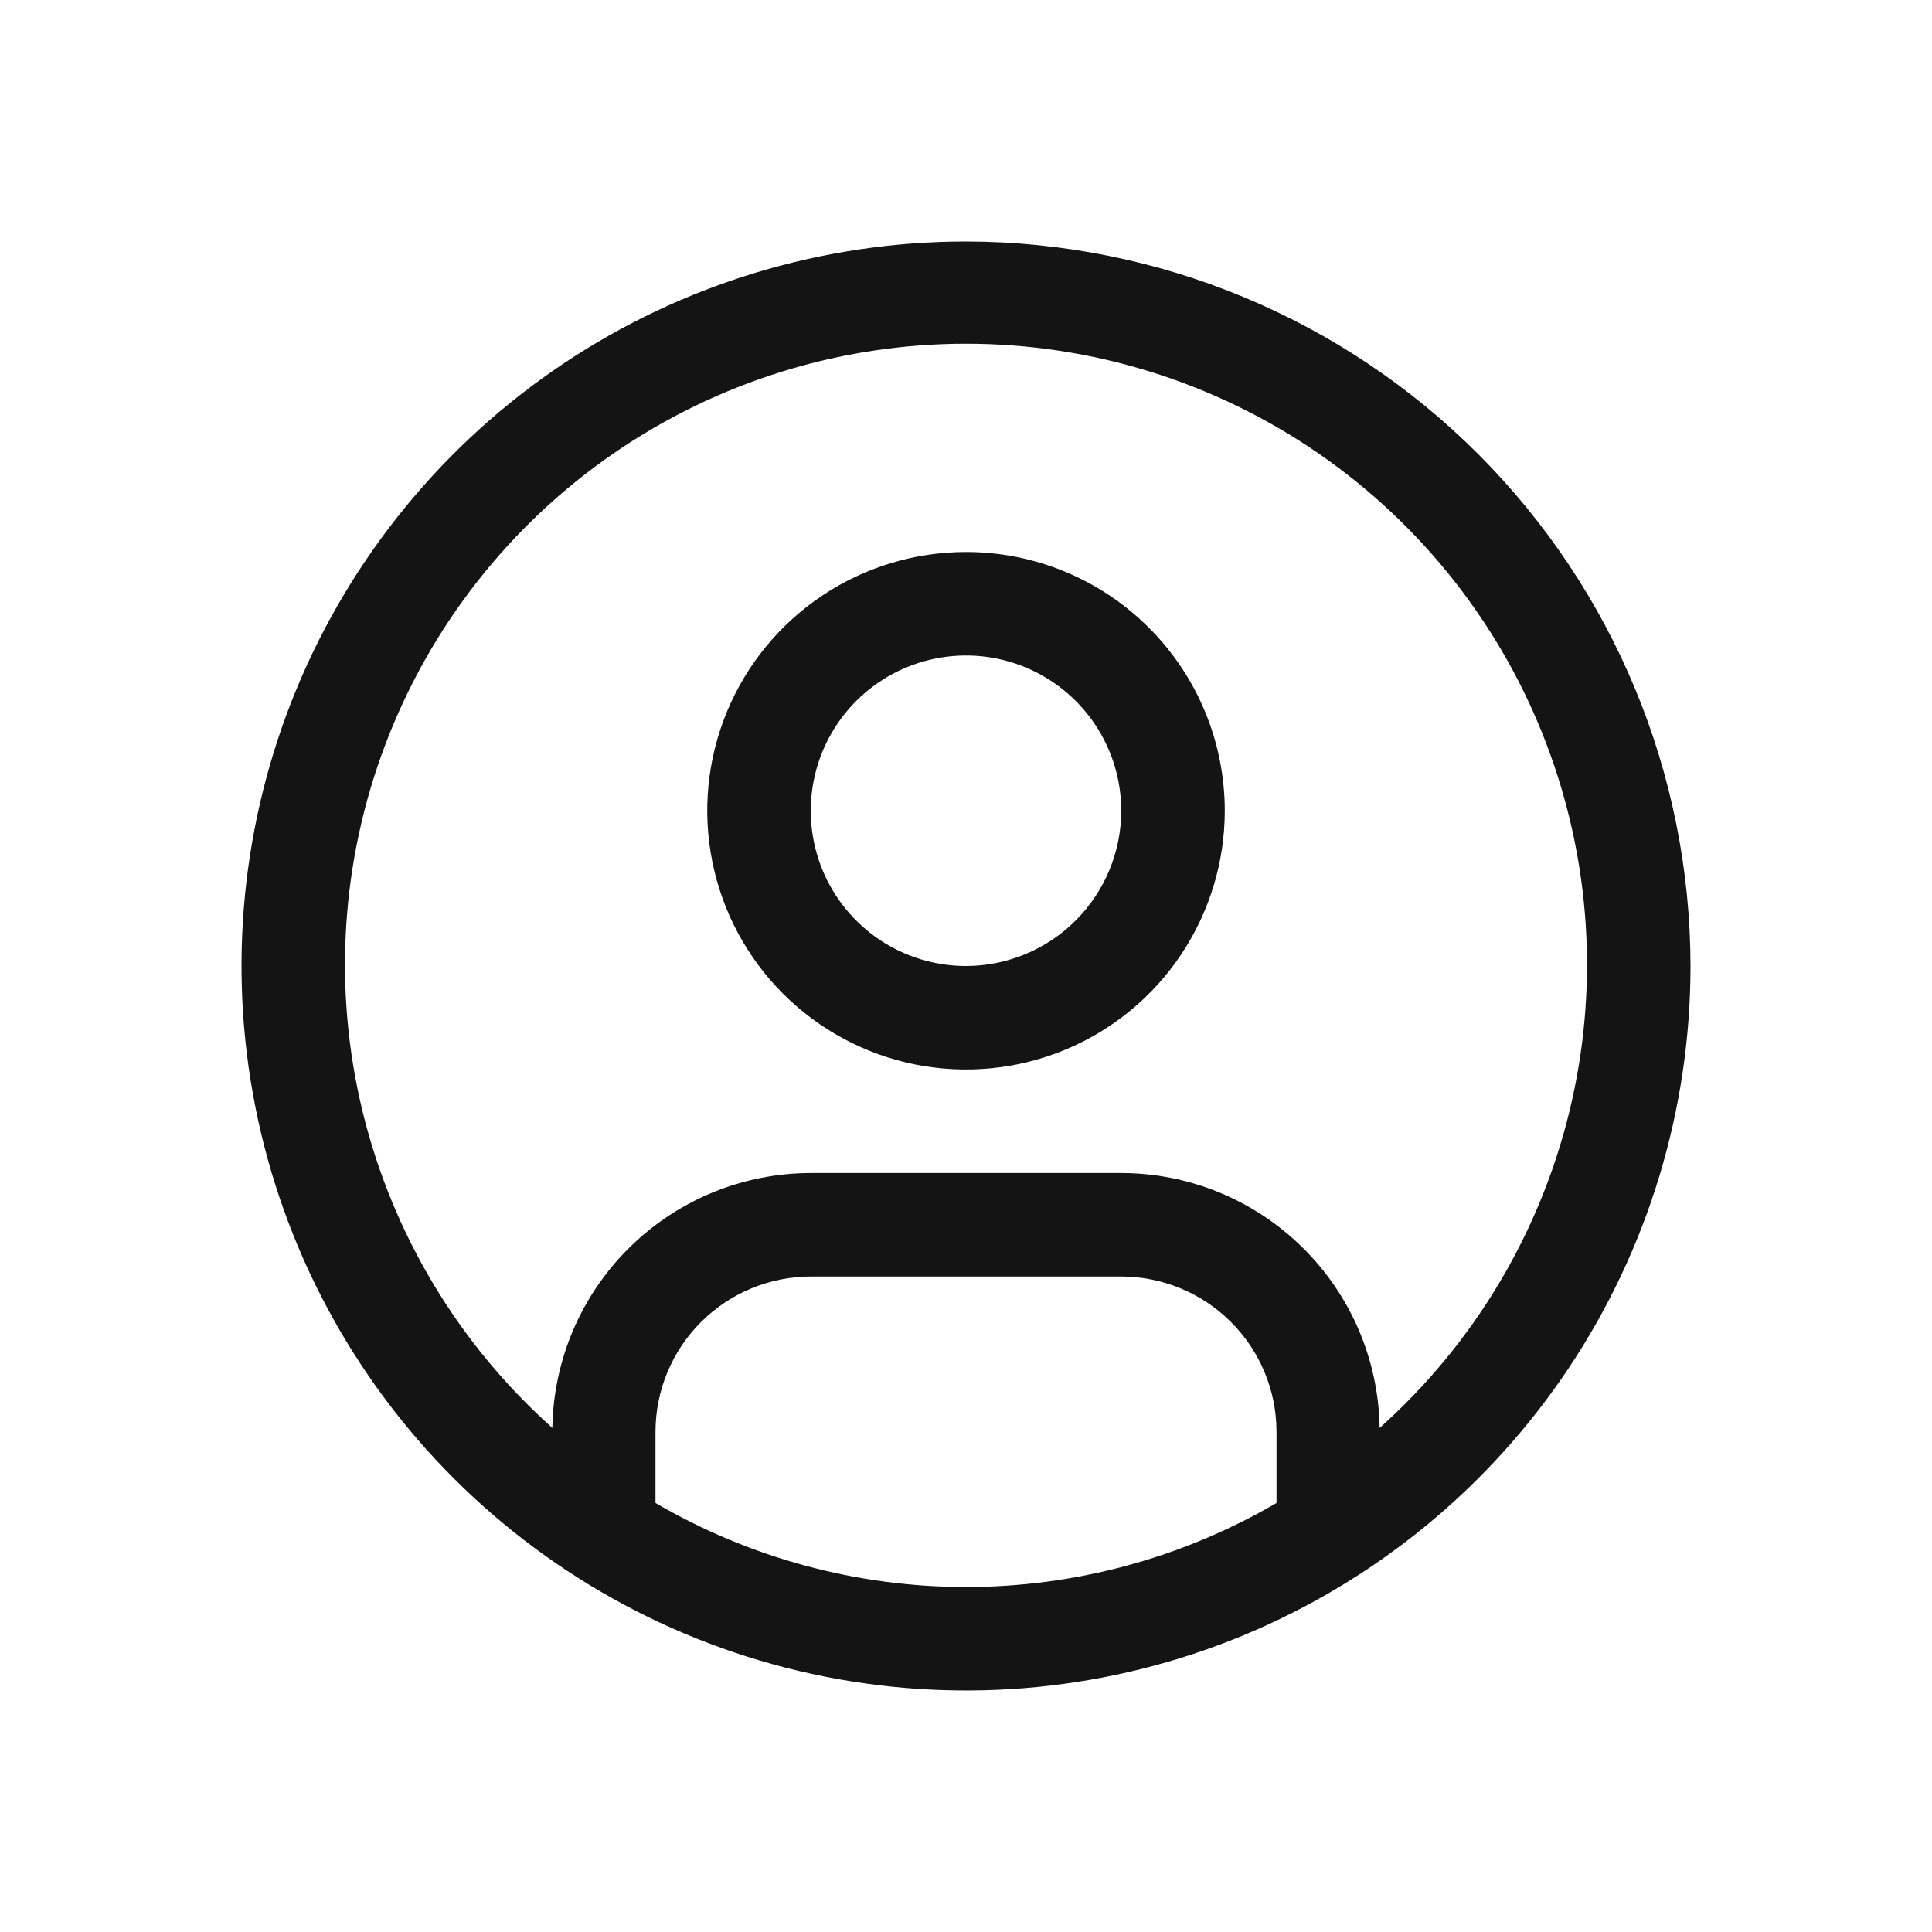
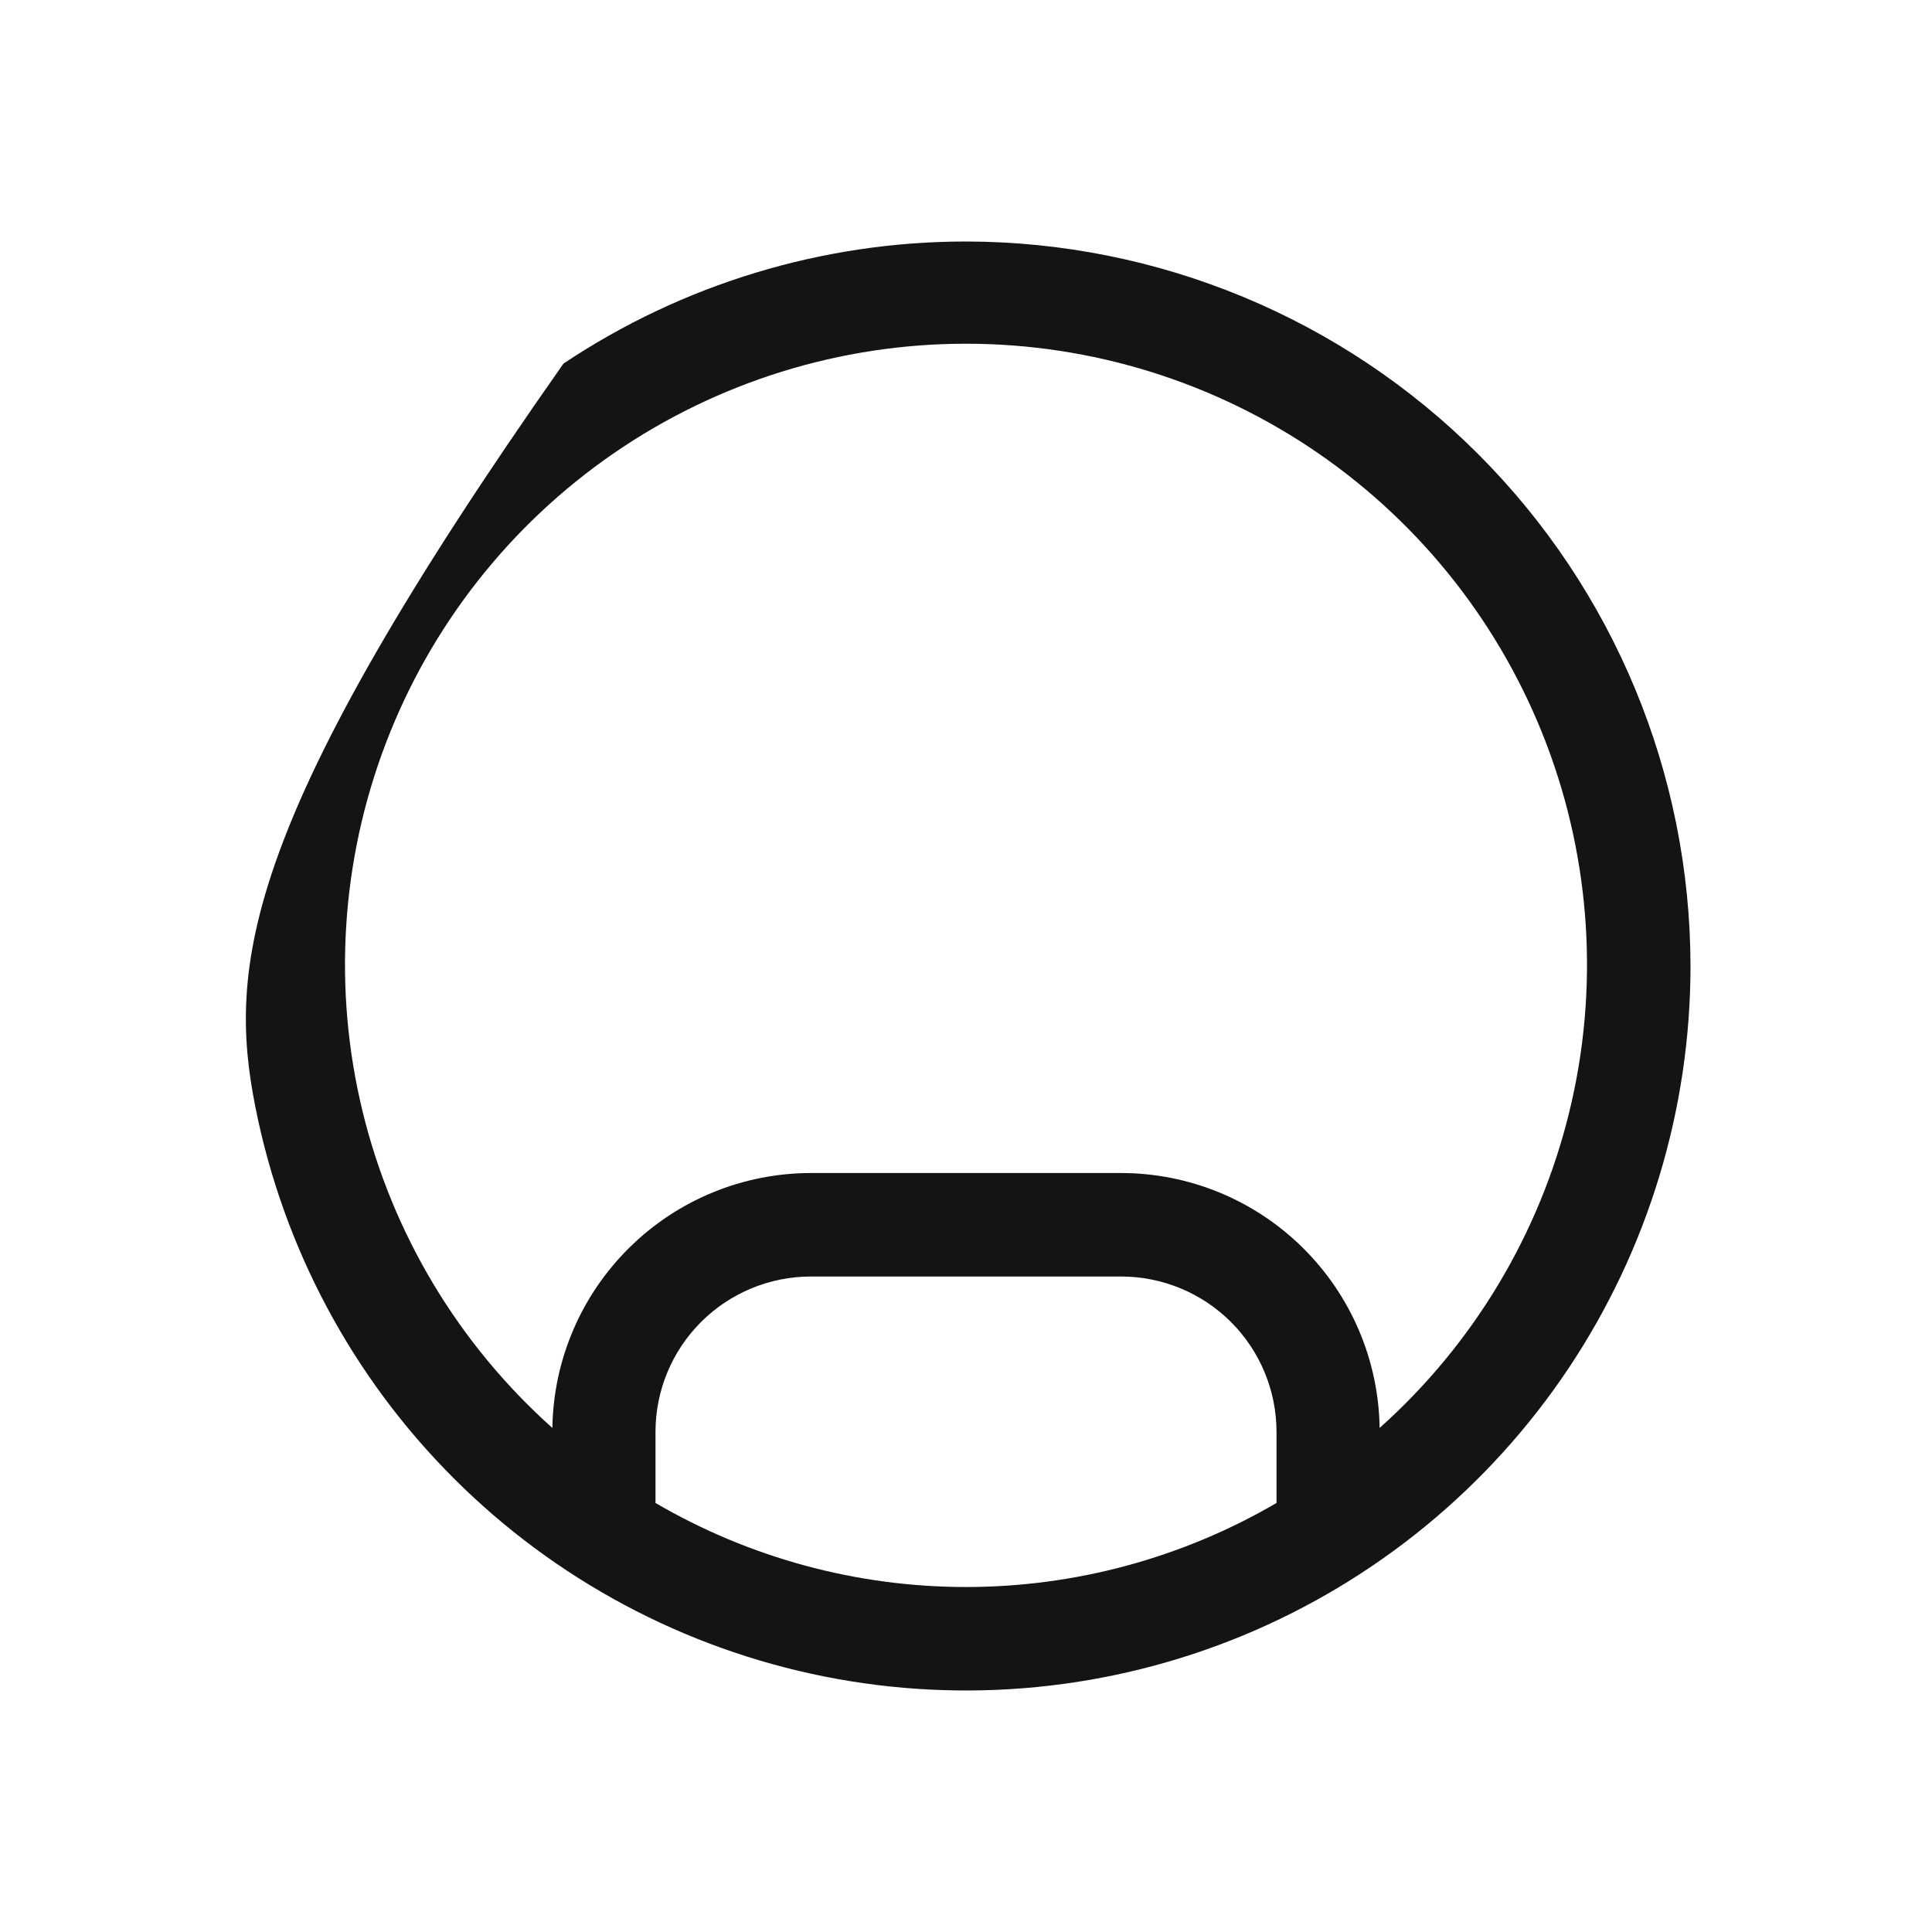
<svg xmlns="http://www.w3.org/2000/svg" width="32" height="32" viewBox="0 0 32 32" fill="none">
  <g id="user">
    <g id="Vector">
-       <path d="M16 9.143C15.152 9.143 14.324 9.394 13.619 9.865C12.914 10.336 12.365 11.005 12.04 11.789C11.716 12.572 11.631 13.433 11.797 14.265C11.962 15.096 12.37 15.86 12.97 16.459C13.569 17.058 14.333 17.467 15.164 17.632C15.995 17.797 16.857 17.712 17.64 17.388C18.423 17.064 19.093 16.514 19.563 15.81C20.034 15.105 20.286 14.276 20.286 13.429C20.286 12.292 19.834 11.202 19.03 10.398C18.227 9.594 17.137 9.143 16 9.143ZM16 16C15.491 16 14.994 15.849 14.571 15.567C14.149 15.284 13.819 14.883 13.624 14.413C13.43 13.943 13.379 13.426 13.478 12.927C13.577 12.428 13.822 11.97 14.182 11.61C14.541 11.251 14.999 11.006 15.498 10.907C15.997 10.807 16.514 10.858 16.984 11.053C17.454 11.248 17.855 11.577 18.138 12C18.421 12.423 18.571 12.92 18.571 13.429C18.571 14.11 18.299 14.764 17.817 15.246C17.335 15.728 16.682 15.999 16 16Z" fill="#141414" />
-       <path d="M16 4C13.627 4 11.307 4.704 9.333 6.022C7.36 7.341 5.822 9.215 4.913 11.408C4.005 13.601 3.768 16.013 4.231 18.341C4.694 20.669 5.836 22.807 7.515 24.485C9.193 26.163 11.331 27.306 13.659 27.769C15.987 28.232 18.399 27.995 20.592 27.087C22.785 26.178 24.659 24.64 25.978 22.667C27.296 20.693 28 18.373 28 16C27.996 12.819 26.731 9.768 24.481 7.519C22.232 5.269 19.181 4.004 16 4ZM10.857 24.894V23.714C10.858 23.032 11.129 22.379 11.611 21.897C12.093 21.415 12.747 21.144 13.429 21.143H18.571C19.253 21.144 19.907 21.415 20.389 21.897C20.871 22.379 21.142 23.032 21.143 23.714V24.894C19.582 25.805 17.807 26.286 16 26.286C14.193 26.286 12.418 25.805 10.857 24.894ZM22.851 23.651C22.834 22.526 22.376 21.454 21.575 20.664C20.775 19.874 19.696 19.43 18.571 19.429H13.429C12.304 19.43 11.225 19.874 10.425 20.664C9.624 21.454 9.166 22.526 9.149 23.651C7.595 22.263 6.499 20.435 6.006 18.411C5.513 16.386 5.647 14.259 6.39 12.312C7.133 10.365 8.449 8.69 10.165 7.508C11.882 6.326 13.916 5.693 16 5.693C18.084 5.693 20.119 6.326 21.835 7.508C23.551 8.69 24.867 10.365 25.61 12.312C26.353 14.259 26.487 16.386 25.994 18.411C25.501 20.435 24.405 22.263 22.851 23.651Z" fill="#141414" />
+       <path d="M16 4C13.627 4 11.307 4.704 9.333 6.022C4.005 13.601 3.768 16.013 4.231 18.341C4.694 20.669 5.836 22.807 7.515 24.485C9.193 26.163 11.331 27.306 13.659 27.769C15.987 28.232 18.399 27.995 20.592 27.087C22.785 26.178 24.659 24.64 25.978 22.667C27.296 20.693 28 18.373 28 16C27.996 12.819 26.731 9.768 24.481 7.519C22.232 5.269 19.181 4.004 16 4ZM10.857 24.894V23.714C10.858 23.032 11.129 22.379 11.611 21.897C12.093 21.415 12.747 21.144 13.429 21.143H18.571C19.253 21.144 19.907 21.415 20.389 21.897C20.871 22.379 21.142 23.032 21.143 23.714V24.894C19.582 25.805 17.807 26.286 16 26.286C14.193 26.286 12.418 25.805 10.857 24.894ZM22.851 23.651C22.834 22.526 22.376 21.454 21.575 20.664C20.775 19.874 19.696 19.43 18.571 19.429H13.429C12.304 19.43 11.225 19.874 10.425 20.664C9.624 21.454 9.166 22.526 9.149 23.651C7.595 22.263 6.499 20.435 6.006 18.411C5.513 16.386 5.647 14.259 6.39 12.312C7.133 10.365 8.449 8.69 10.165 7.508C11.882 6.326 13.916 5.693 16 5.693C18.084 5.693 20.119 6.326 21.835 7.508C23.551 8.69 24.867 10.365 25.61 12.312C26.353 14.259 26.487 16.386 25.994 18.411C25.501 20.435 24.405 22.263 22.851 23.651Z" fill="#141414" />
    </g>
  </g>
</svg>